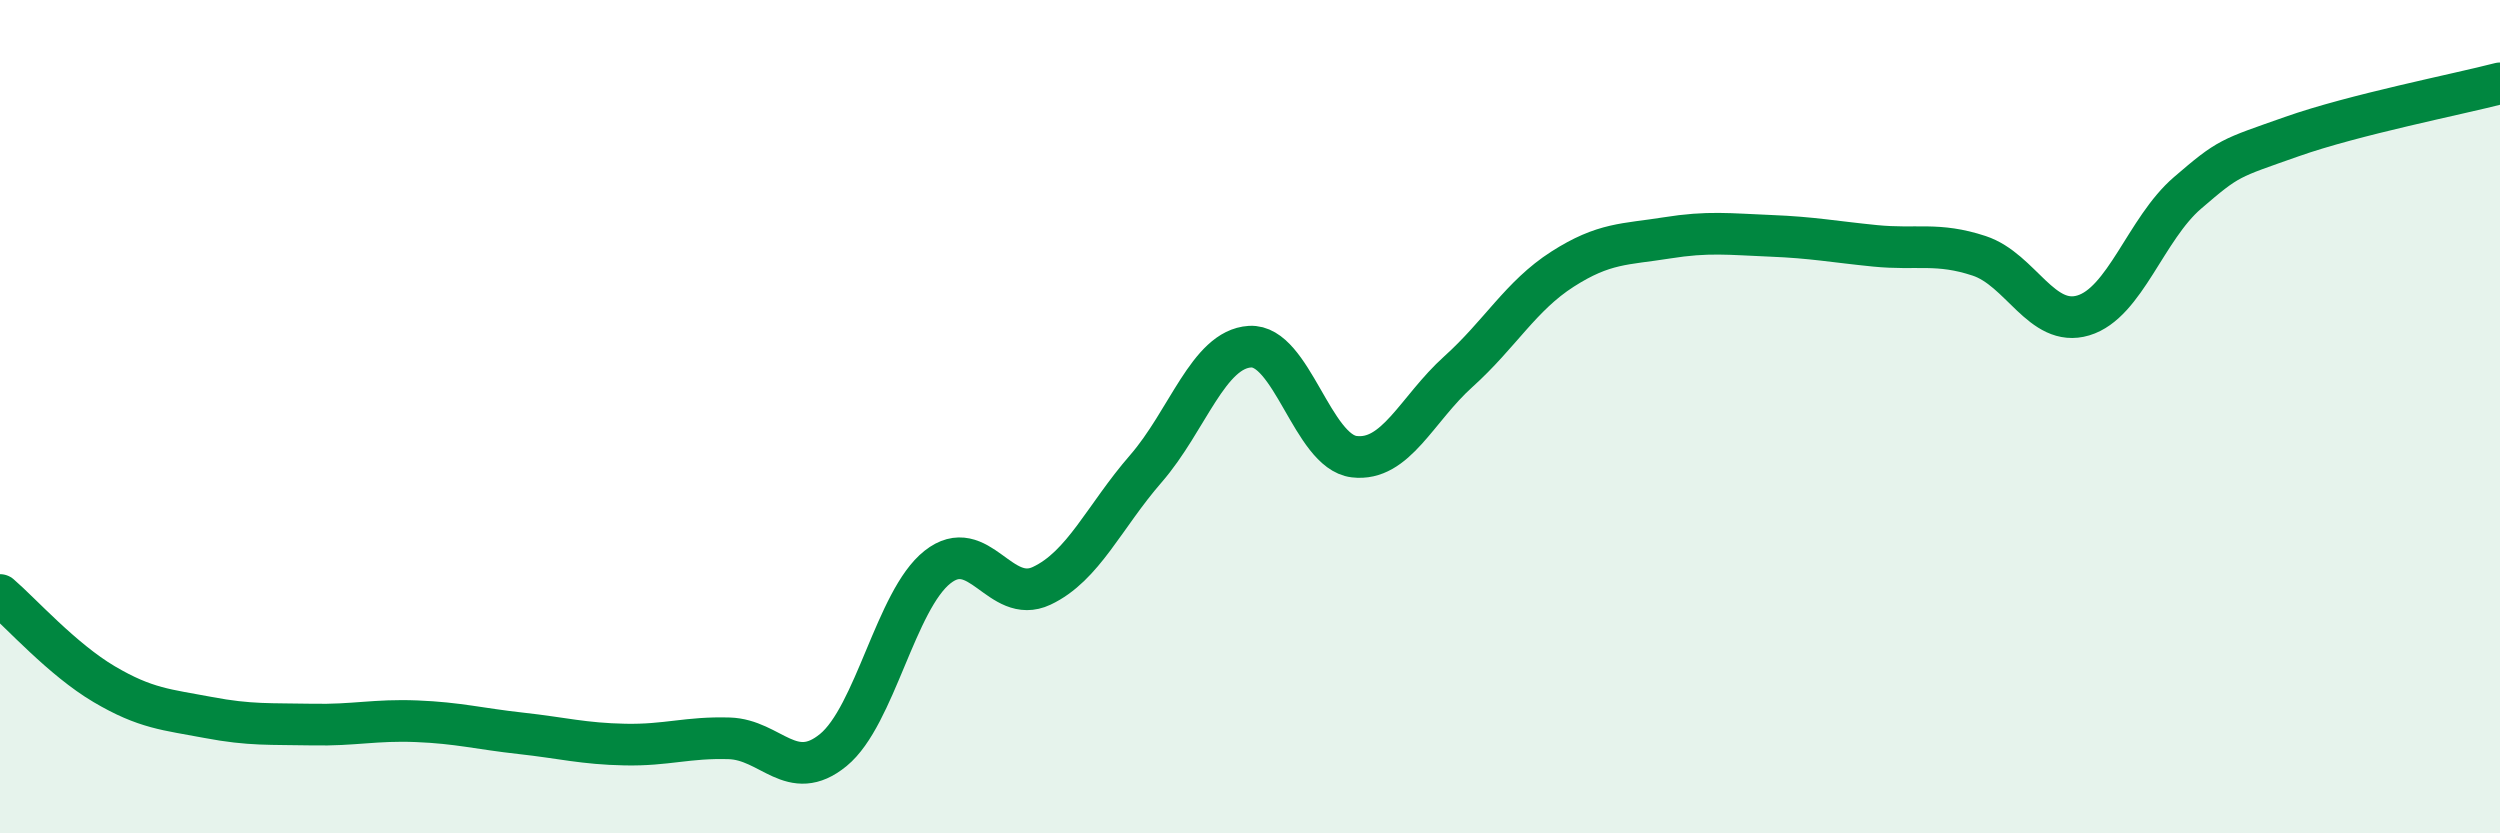
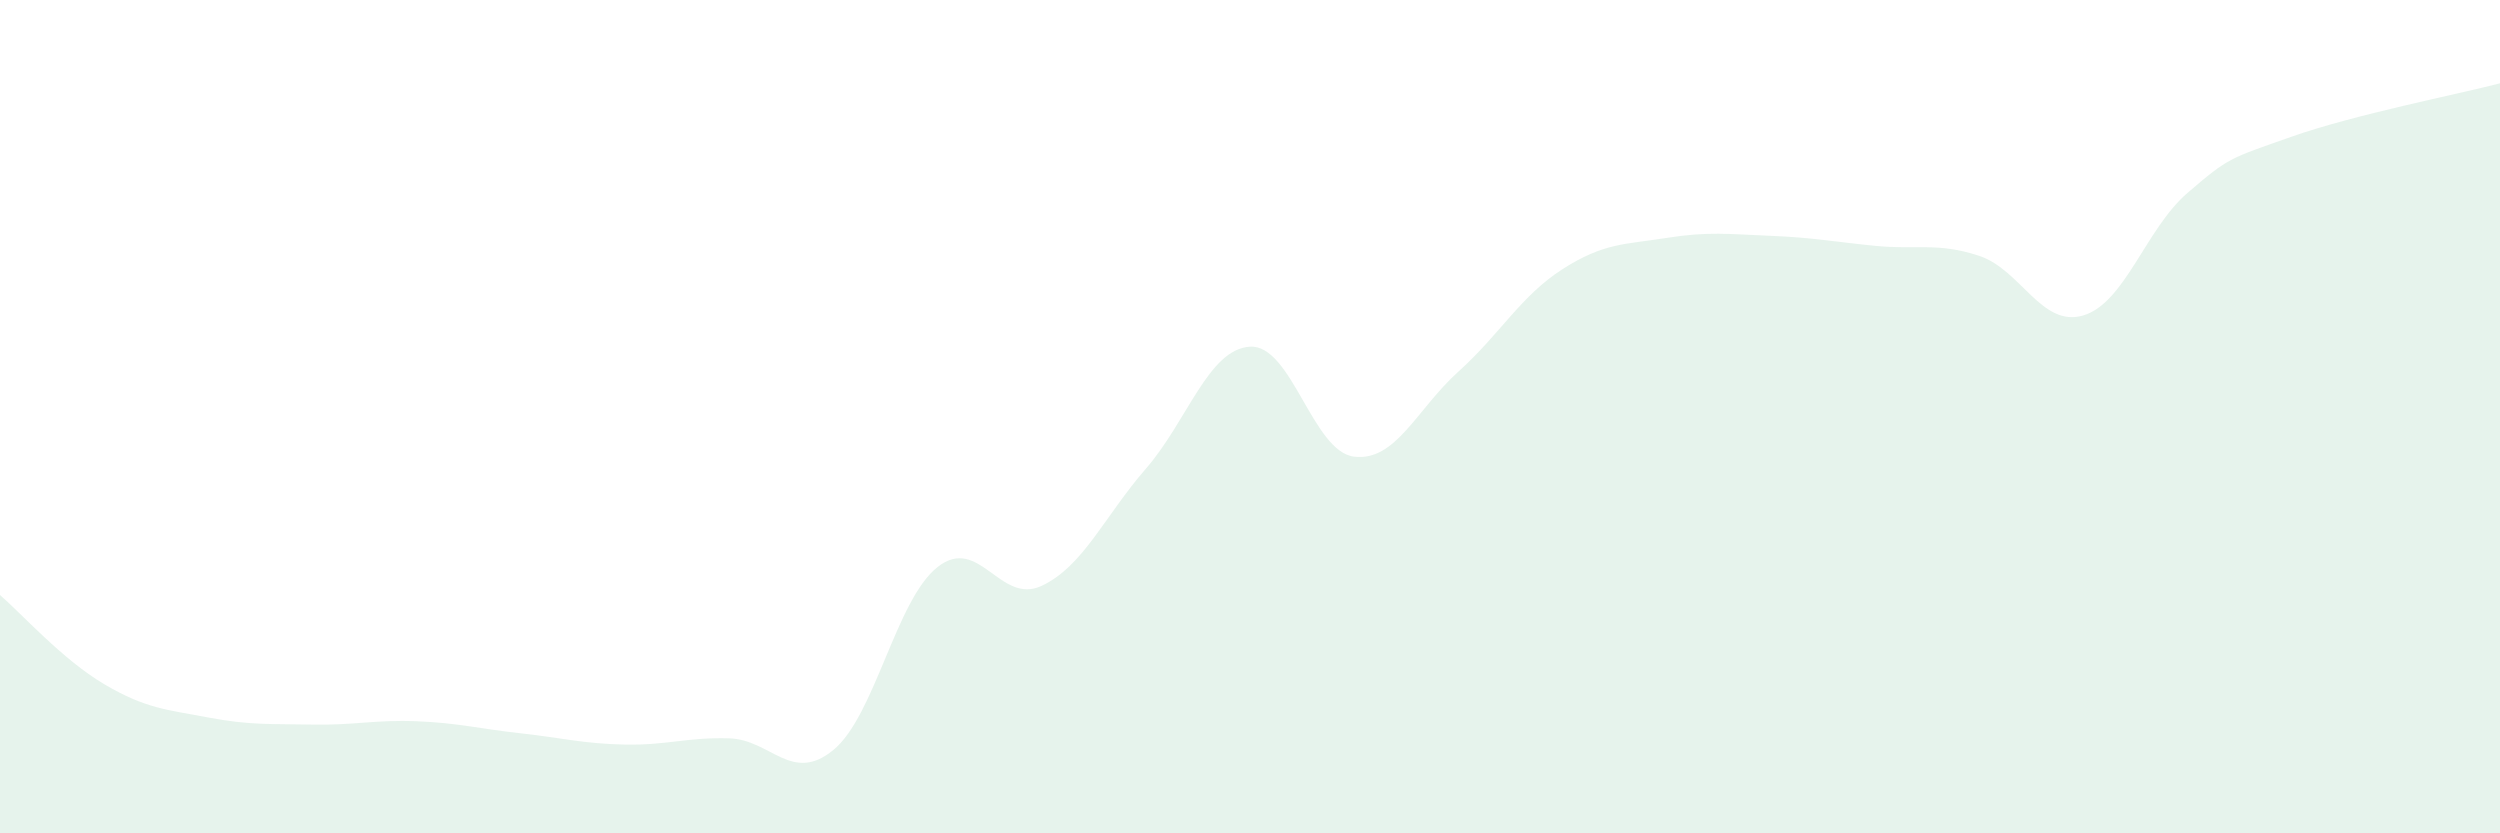
<svg xmlns="http://www.w3.org/2000/svg" width="60" height="20" viewBox="0 0 60 20">
  <path d="M 0,14.28 C 0.5,14.71 1.5,15.83 2.5,16.42 C 3.5,17.01 4,17.03 5,17.22 C 6,17.41 6.5,17.37 7.5,17.39 C 8.5,17.41 9,17.27 10,17.31 C 11,17.35 11.5,17.49 12.5,17.6 C 13.5,17.71 14,17.85 15,17.87 C 16,17.89 16.5,17.69 17.5,17.72 C 18.5,17.75 19,18.82 20,18 C 21,17.18 21.5,14.4 22.5,13.61 C 23.5,12.82 24,14.53 25,14.06 C 26,13.59 26.5,12.4 27.5,11.25 C 28.5,10.1 29,8.38 30,8.32 C 31,8.26 31.5,10.84 32.5,10.96 C 33.5,11.08 34,9.82 35,8.92 C 36,8.02 36.5,7.1 37.5,6.46 C 38.5,5.82 39,5.87 40,5.71 C 41,5.55 41.5,5.62 42.5,5.66 C 43.5,5.7 44,5.8 45,5.9 C 46,6 46.5,5.81 47.5,6.14 C 48.5,6.47 49,7.87 50,7.57 C 51,7.27 51.5,5.49 52.5,4.63 C 53.5,3.77 53.5,3.81 55,3.28 C 56.5,2.75 59,2.26 60,2L60 20L0 20Z" fill="#008740" opacity="0.1" stroke-linecap="round" stroke-linejoin="round" />
-   <path d="M 0,14.28 C 0.5,14.71 1.5,15.83 2.5,16.42 C 3.5,17.01 4,17.03 5,17.22 C 6,17.41 6.5,17.37 7.5,17.39 C 8.5,17.41 9,17.27 10,17.31 C 11,17.35 11.5,17.49 12.5,17.6 C 13.5,17.71 14,17.85 15,17.87 C 16,17.89 16.5,17.69 17.5,17.72 C 18.5,17.75 19,18.82 20,18 C 21,17.18 21.5,14.4 22.5,13.61 C 23.5,12.82 24,14.53 25,14.06 C 26,13.59 26.5,12.4 27.5,11.25 C 28.5,10.1 29,8.38 30,8.32 C 31,8.26 31.5,10.84 32.5,10.96 C 33.5,11.08 34,9.82 35,8.92 C 36,8.02 36.5,7.1 37.5,6.46 C 38.5,5.82 39,5.87 40,5.71 C 41,5.55 41.5,5.62 42.5,5.66 C 43.5,5.7 44,5.8 45,5.9 C 46,6 46.5,5.81 47.5,6.14 C 48.5,6.47 49,7.87 50,7.57 C 51,7.27 51.5,5.49 52.5,4.63 C 53.5,3.77 53.5,3.81 55,3.28 C 56.5,2.75 59,2.26 60,2" stroke="#008740" stroke-width="1" fill="none" stroke-linecap="round" stroke-linejoin="round" />
</svg>